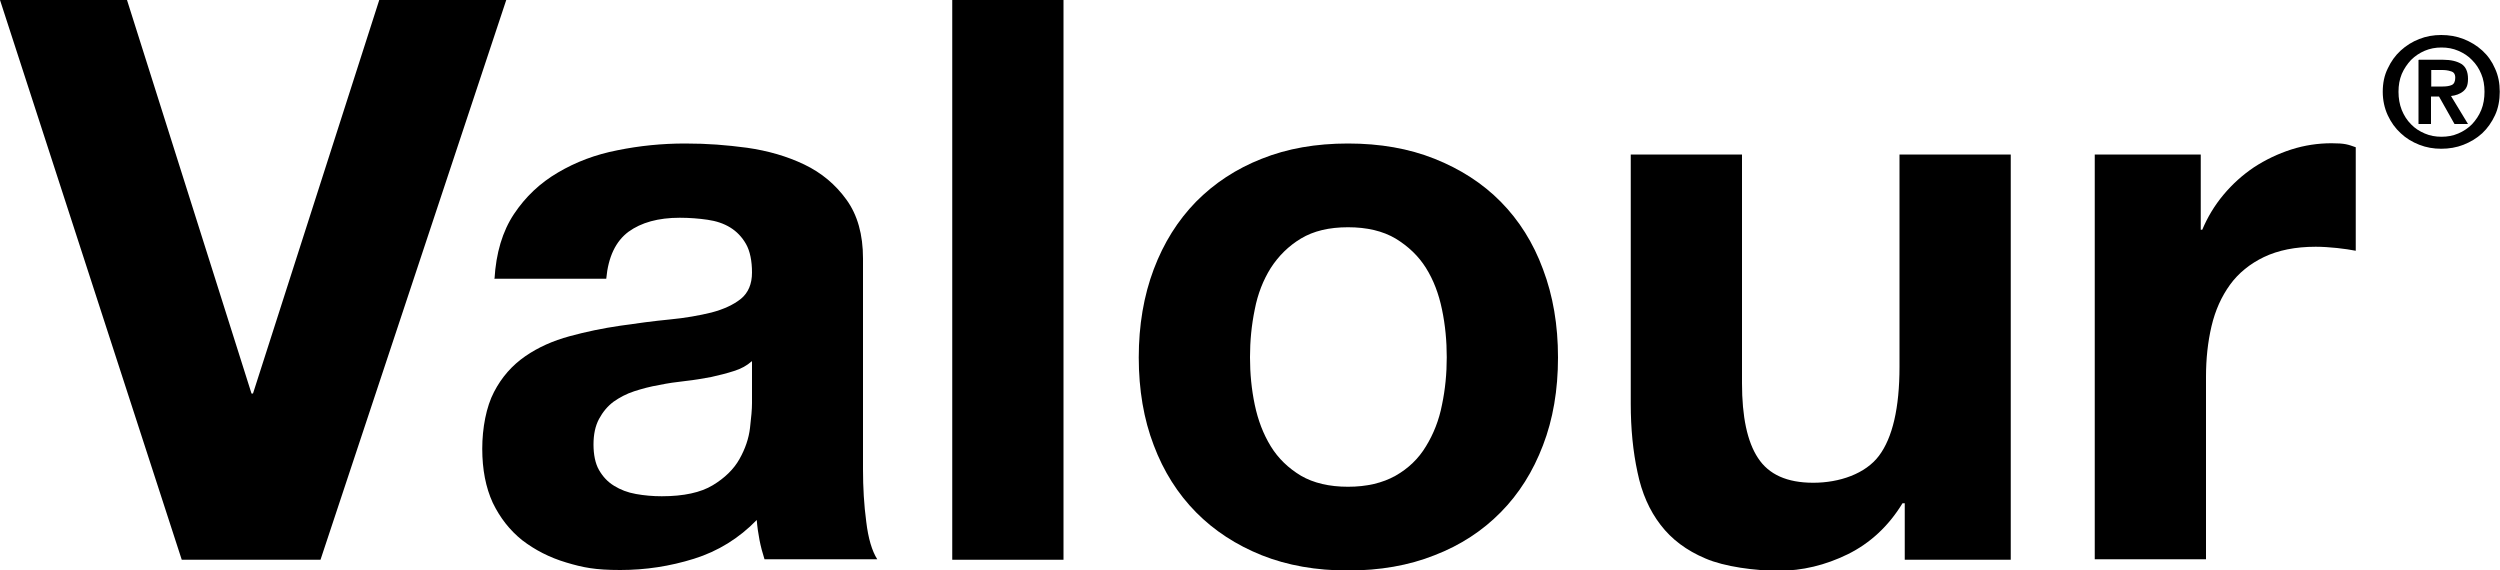
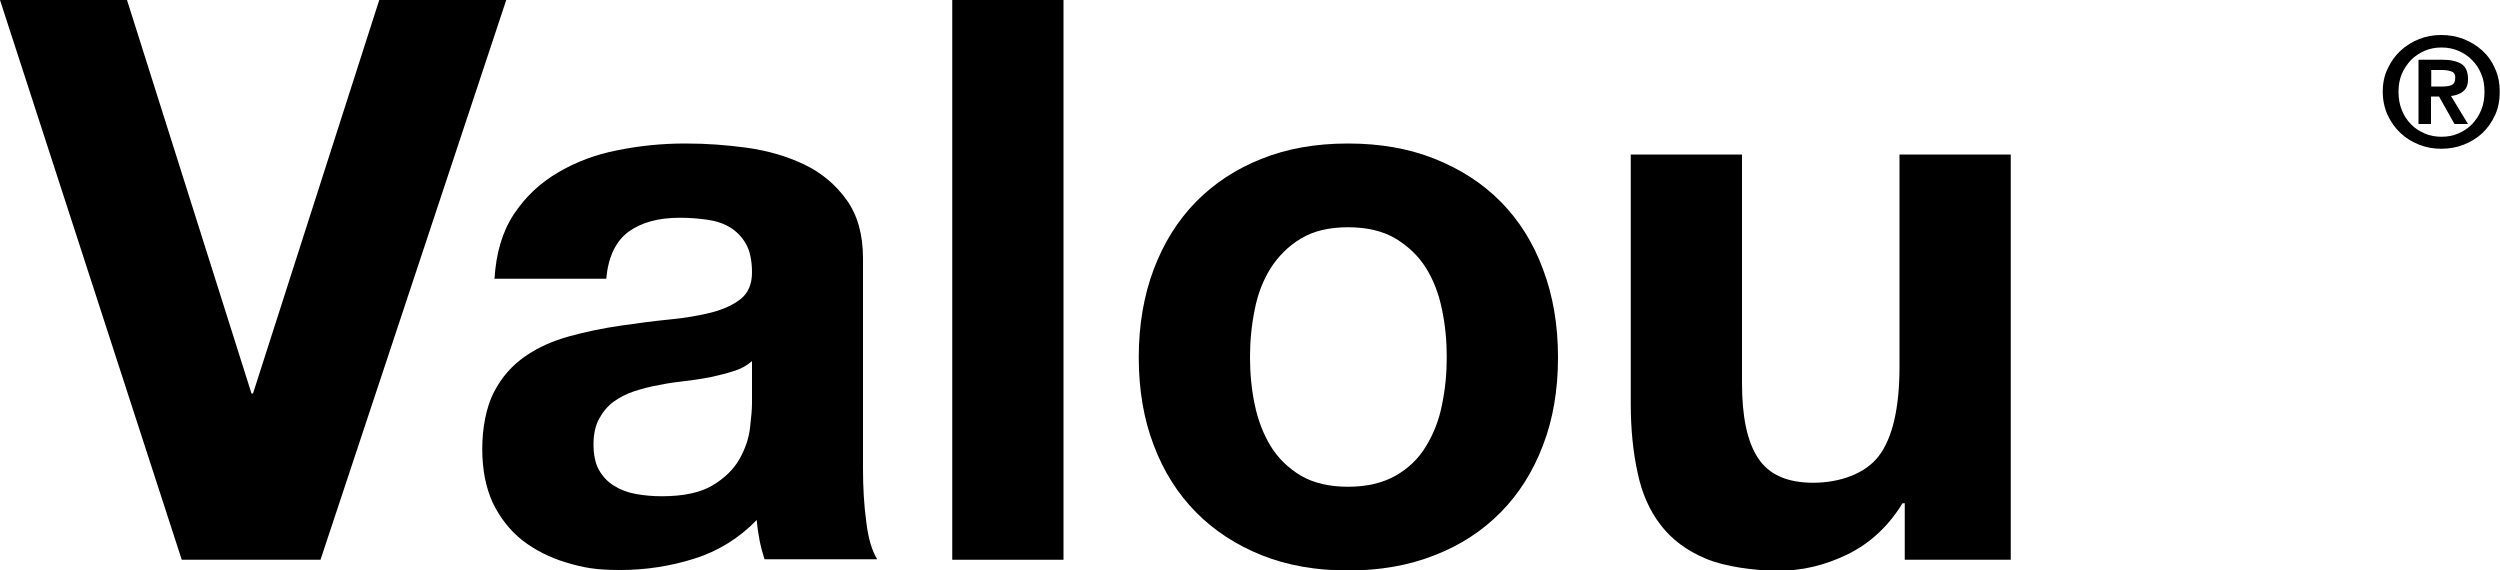
<svg xmlns="http://www.w3.org/2000/svg" id="Layer_1" data-name="Layer 1" version="1.1" viewBox="0 0 1000 228.2">
  <defs>
    <style>
      .cls-1 {
        fill: #000;
        stroke-width: 0px;
      }
    </style>
  </defs>
  <g>
    <path class="cls-1" d="M128.2,223.9h-55.5L0,0h50.8l49.8,157.4h.6L151.7,0h50.8l-74.3,223.9Z" />
    <path class="cls-1" d="M197.8,111.6c.6-10.4,3.2-19.1,7.8-26,4.6-6.9,10.4-12.4,17.6-16.6,7.1-4.2,15-7.2,23.8-8.9,8.8-1.8,17.8-2.7,27-2.7s16.4.6,24.8,1.7c8.4,1.2,16,3.4,22.9,6.7,6.9,3.3,12.5,8,16.9,14.1,4.4,6.1,6.6,13.9,6.6,23.5v84.3c0,7.3.4,14.3,1.3,21,.8,6.7,2.3,11.7,4.4,15h-45.1c-.8-2.5-1.5-5.1-2-7.7-.5-2.6-.9-5.3-1.1-8-7.1,7.3-15.5,12.5-25.1,15.5-9.6,3-19.4,4.5-29.5,4.5s-14.9-1-21.6-3c-6.7-2-12.5-5-17.6-8.9-5-4-8.9-9-11.8-15-2.8-6.1-4.2-13.3-4.2-21.6s1.6-16.8,4.7-22.7c3.1-6,7.3-10.7,12.5-14.3,5.2-3.6,11.1-6.2,17.7-8,6.6-1.8,13.3-3.2,20.2-4.2,6.9-1,13.5-1.9,19.8-2.5,6.3-.6,11.9-1.6,16.8-2.8,4.9-1.3,8.8-3.1,11.8-5.5,2.9-2.4,4.4-5.9,4.4-10.5s-.8-8.6-2.4-11.4c-1.6-2.8-3.7-5-6.3-6.6-2.6-1.6-5.6-2.6-9.1-3.1-3.4-.5-7.2-.8-11.1-.8-8.6,0-15.4,1.9-20.5,5.6-5.1,3.8-8.1,10-8.9,18.8h-44.5ZM300.7,144.5c-1.9,1.7-4.2,3-7.1,3.9-2.8.9-5.9,1.7-9.1,2.4-3.2.6-6.7,1.2-10.3,1.6-3.7.4-7.2.9-10.5,1.6-3.6.6-6.9,1.5-10,2.5-3.1,1-5.9,2.5-8.3,4.2-2.4,1.8-4.3,4.1-5.8,6.9-1.5,2.8-2.2,6.2-2.2,10.2s.7,7.6,2.2,10.2c1.5,2.6,3.4,4.7,6,6.3s5.4,2.7,8.8,3.3c3.3.6,6.8.9,10.3.9,8.8,0,15.6-1.5,20.4-4.4,4.8-2.9,8.4-6.4,10.7-10.5,2.3-4.1,3.7-8.2,4.2-12.4.5-4.2.8-7.5.8-10v-16.6Z" />
    <path class="cls-1" d="M380.9,0h44.5v223.9h-44.5V0Z" />
    <path class="cls-1" d="M461.5,107.7c4-10.6,9.6-19.5,16.9-27,7.3-7.4,16.1-13.2,26.3-17.2,10.2-4.1,21.7-6.1,34.5-6.1s24.3,2,34.6,6.1c10.3,4.1,19.2,9.8,26.5,17.2,7.3,7.4,13,16.4,16.9,27,4,10.6,6,22.3,6,35.3s-2,24.7-6,35.1c-4,10.5-9.6,19.4-16.9,26.8-7.3,7.4-16.1,13.2-26.5,17.2-10.3,4.1-21.9,6.1-34.6,6.1s-24.2-2-34.5-6.1c-10.2-4.1-19-9.8-26.3-17.2-7.3-7.4-13-16.4-16.9-26.8-4-10.4-6-22.2-6-35.1s2-24.7,6-35.3ZM501.9,161.9c1.3,6.2,3.4,11.7,6.4,16.6,3,4.9,7.1,8.8,12.1,11.8,5,2.9,11.3,4.4,18.8,4.4s13.8-1.5,19-4.4c5.1-2.9,9.2-6.8,12.2-11.8,3-4.9,5.2-10.4,6.4-16.6,1.3-6.2,1.9-12.5,1.9-19s-.6-12.9-1.9-19.1c-1.3-6.3-3.4-11.8-6.4-16.6-3-4.8-7.1-8.7-12.2-11.8-5.1-3-11.4-4.5-19-4.5s-13.8,1.5-18.8,4.5c-5,3-9,7-12.1,11.8-3,4.8-5.2,10.3-6.4,16.6-1.3,6.3-1.9,12.6-1.9,19.1s.6,12.8,1.9,19Z" />
    <path class="cls-1" d="M804.2,223.9h-42.3v-22.6h-.9c-5.6,9.2-13,16-21.9,20.4-9,4.4-18.2,6.6-27.6,6.6s-21.7-1.6-29.3-4.9c-7.6-3.2-13.6-7.7-18-13.5-4.4-5.7-7.5-12.7-9.2-21-1.8-8.3-2.7-17.4-2.7-27.4V61.8h44.5v91.5c0,13.4,2.1,23.4,6.4,29.9,4.3,6.6,11.6,9.9,22.1,9.9s20.9-3.6,26.3-10.8c5.4-7.2,8.2-19.1,8.2-35.6V61.8h44.5v162.1Z" />
-     <path class="cls-1" d="M838,61.8h42.3v30.1h.6c2.1-5,4.9-9.7,8.5-14,3.6-4.3,7.6-7.9,12.2-11,4.6-3,9.6-5.4,14.9-7.1,5.3-1.7,10.7-2.5,16.1-2.5s6.6.5,9.7,1.6v41.4c-2.1-.4-4.6-.8-7.5-1.1-2.9-.3-5.8-.5-8.5-.5-8.2,0-15,1.4-20.7,4.1-5.6,2.7-10.2,6.4-13.6,11.1-3.4,4.7-5.9,10.2-7.4,16.6-1.5,6.4-2.2,13.1-2.2,20.2v73h-44.5V61.8Z" />
  </g>
  <path class="cls-1" d="M955.1,27.4c1.3-2.8,3-5.2,5.2-7.2,2.2-2,4.6-3.5,7.4-4.6,2.8-1.1,5.7-1.6,8.8-1.6s6.1.5,8.9,1.6c2.8,1.1,5.3,2.6,7.5,4.6,2.2,2,3.9,4.4,5.1,7.2,1.3,2.8,1.9,5.9,1.9,9.3s-.6,6.6-1.9,9.4c-1.3,2.8-3,5.2-5.1,7.2-2.2,2-4.7,3.5-7.5,4.6-2.8,1.1-5.8,1.6-8.9,1.6s-6-.5-8.8-1.6c-2.8-1.1-5.3-2.6-7.4-4.6-2.2-2-3.9-4.4-5.2-7.2-1.3-2.8-2-6-2-9.4s.6-6.5,2-9.3ZM960.7,44c.9,2.2,2.1,4.1,3.7,5.7,1.5,1.6,3.4,2.8,5.5,3.7,2.1.9,4.3,1.3,6.7,1.3s4.6-.4,6.7-1.3c2.1-.9,3.9-2.1,5.5-3.7,1.5-1.6,2.8-3.5,3.7-5.7.9-2.2,1.3-4.7,1.3-7.3s-.4-5-1.3-7.1c-.9-2.2-2.1-4-3.7-5.6-1.5-1.6-3.4-2.8-5.5-3.7-2.1-.9-4.3-1.3-6.7-1.3s-4.6.4-6.7,1.3c-2.1.9-3.9,2.1-5.5,3.7-1.5,1.6-2.8,3.5-3.7,5.6-.9,2.2-1.3,4.5-1.3,7.1s.4,5,1.3,7.3ZM967.6,23.9h9.6c3.2,0,5.6.6,7.4,1.7,1.7,1.1,2.6,3.1,2.6,5.9s-.7,4-2,5.1c-1.3,1-2.9,1.6-4.8,1.8l6.8,11.2h-5.4l-6.2-11h-3.2v11h-5v-25.6ZM972.6,34.6h4.5c1.5,0,2.7-.2,3.6-.6.9-.4,1.4-1.4,1.4-2.9s-.6-2.3-1.8-2.6c-1.2-.4-2.3-.5-3.5-.5h-4.3v6.7Z" />
</svg>